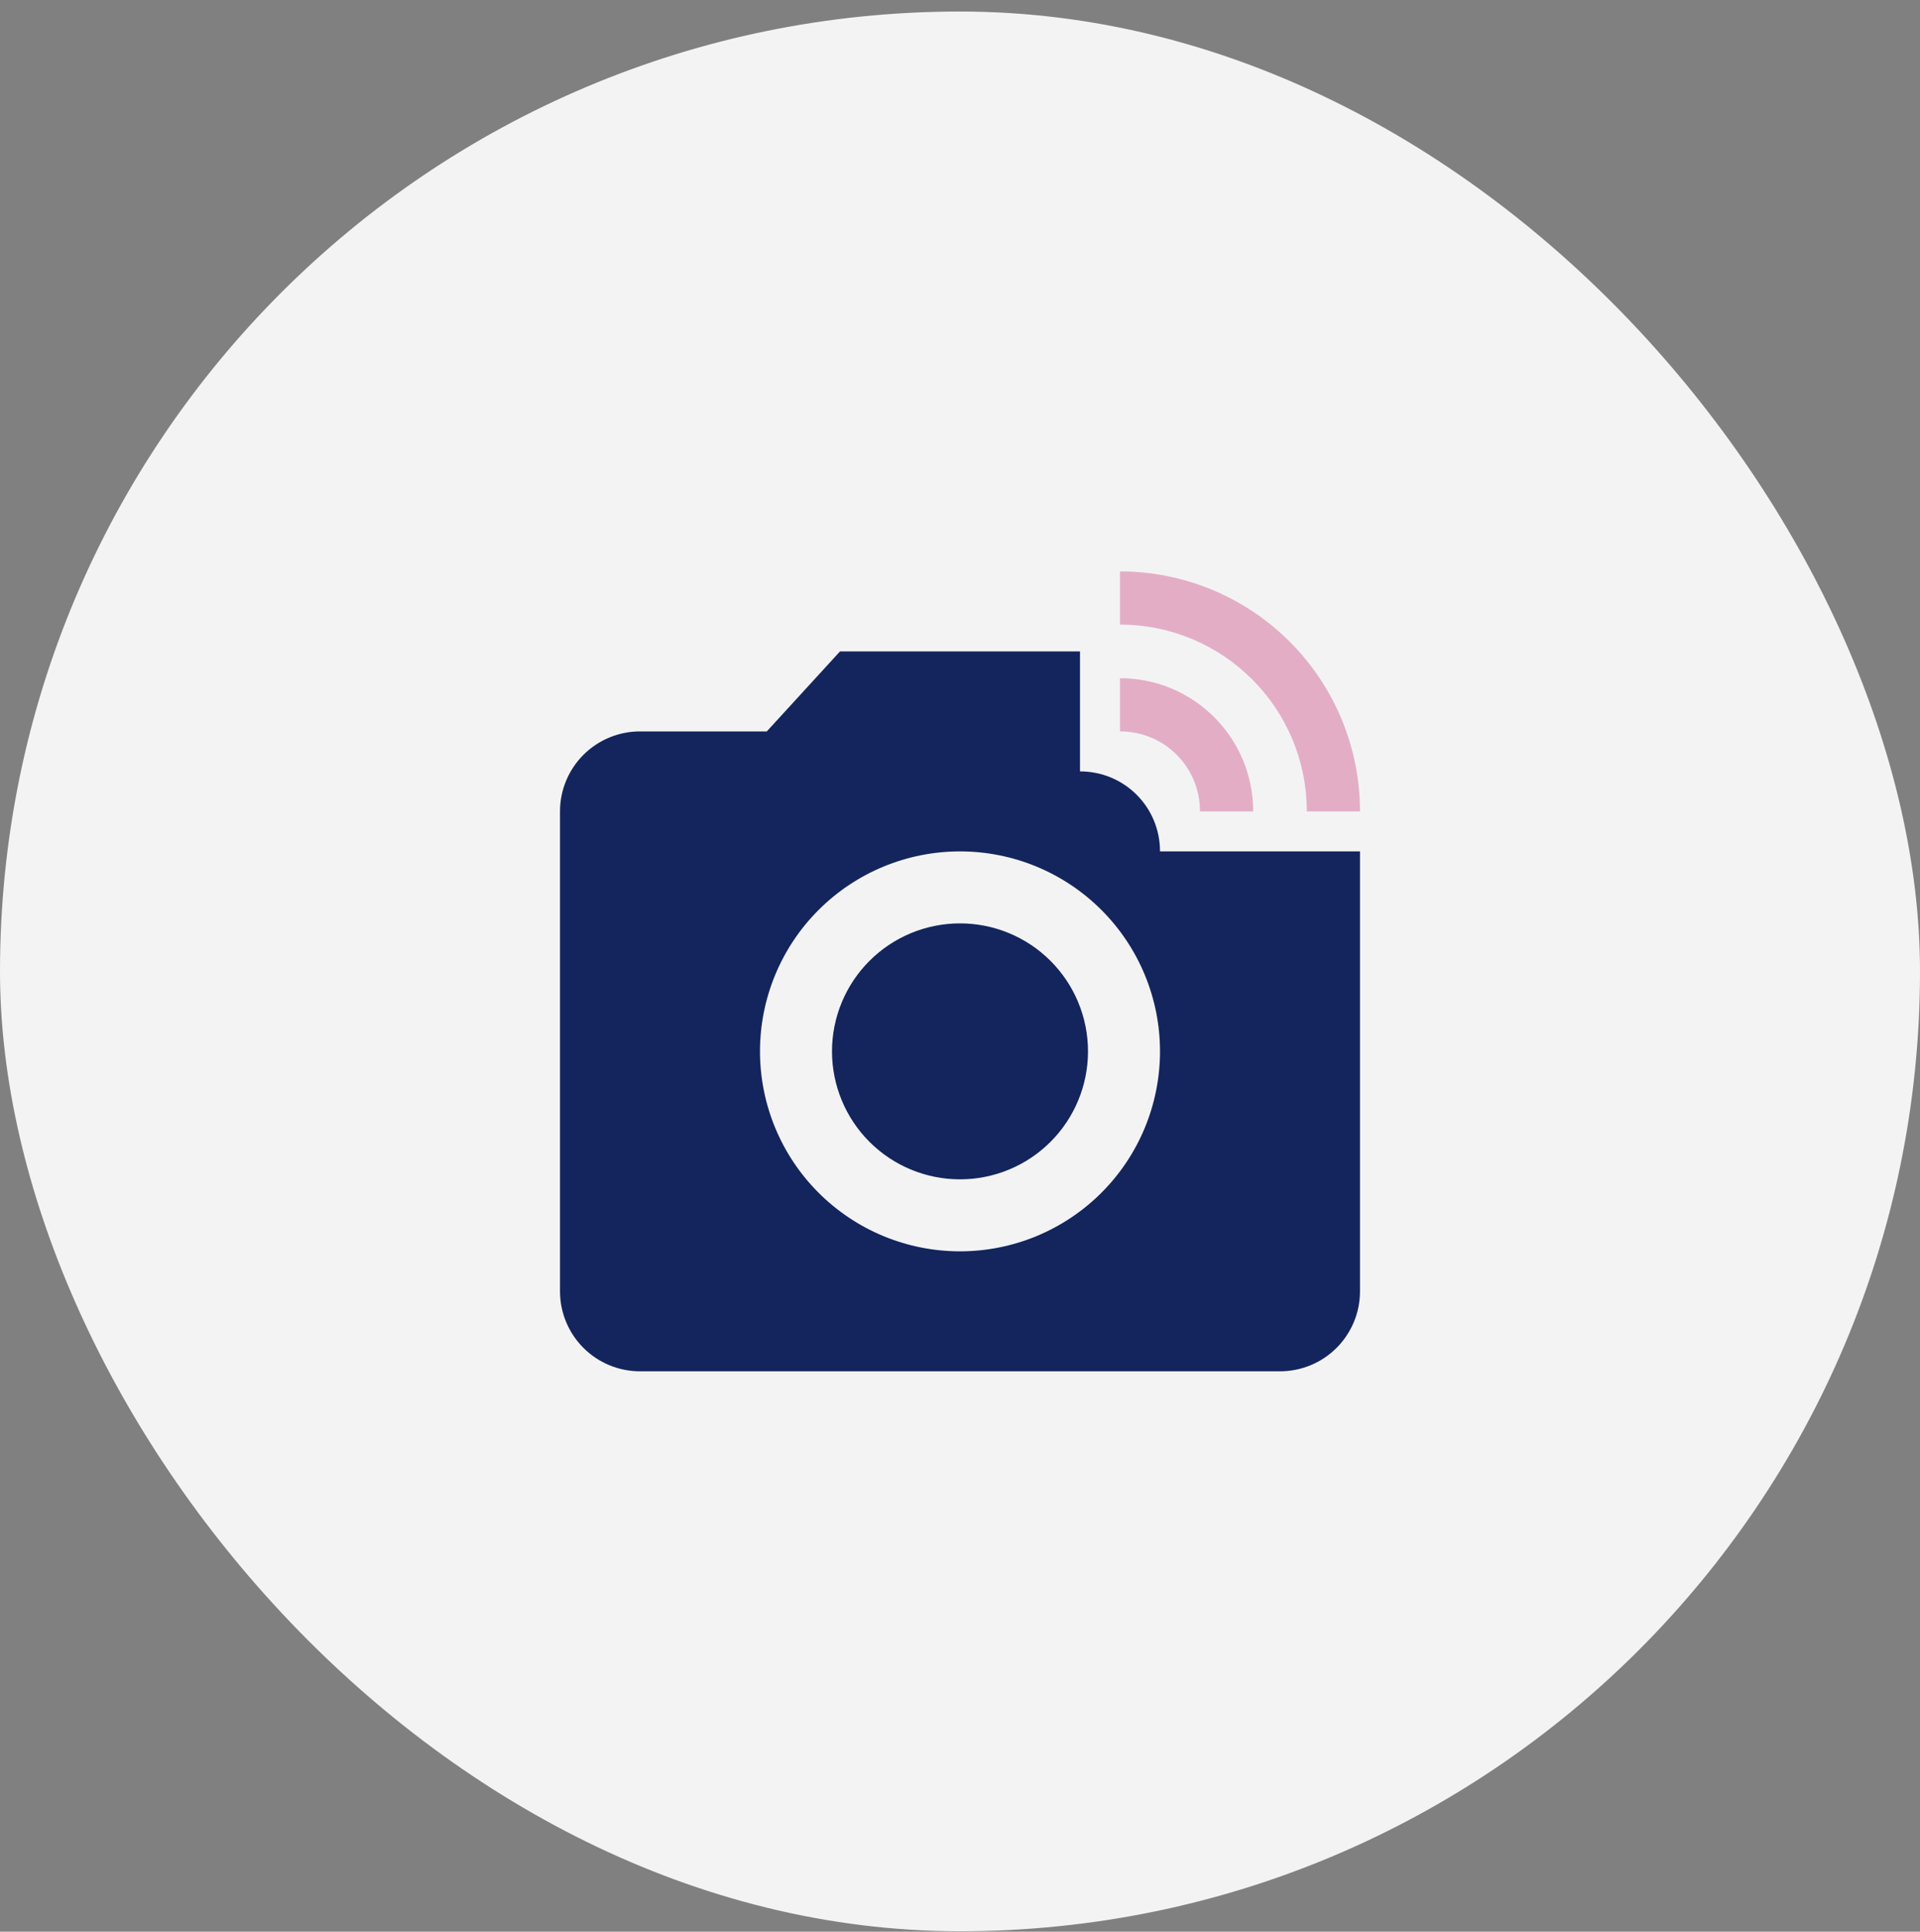
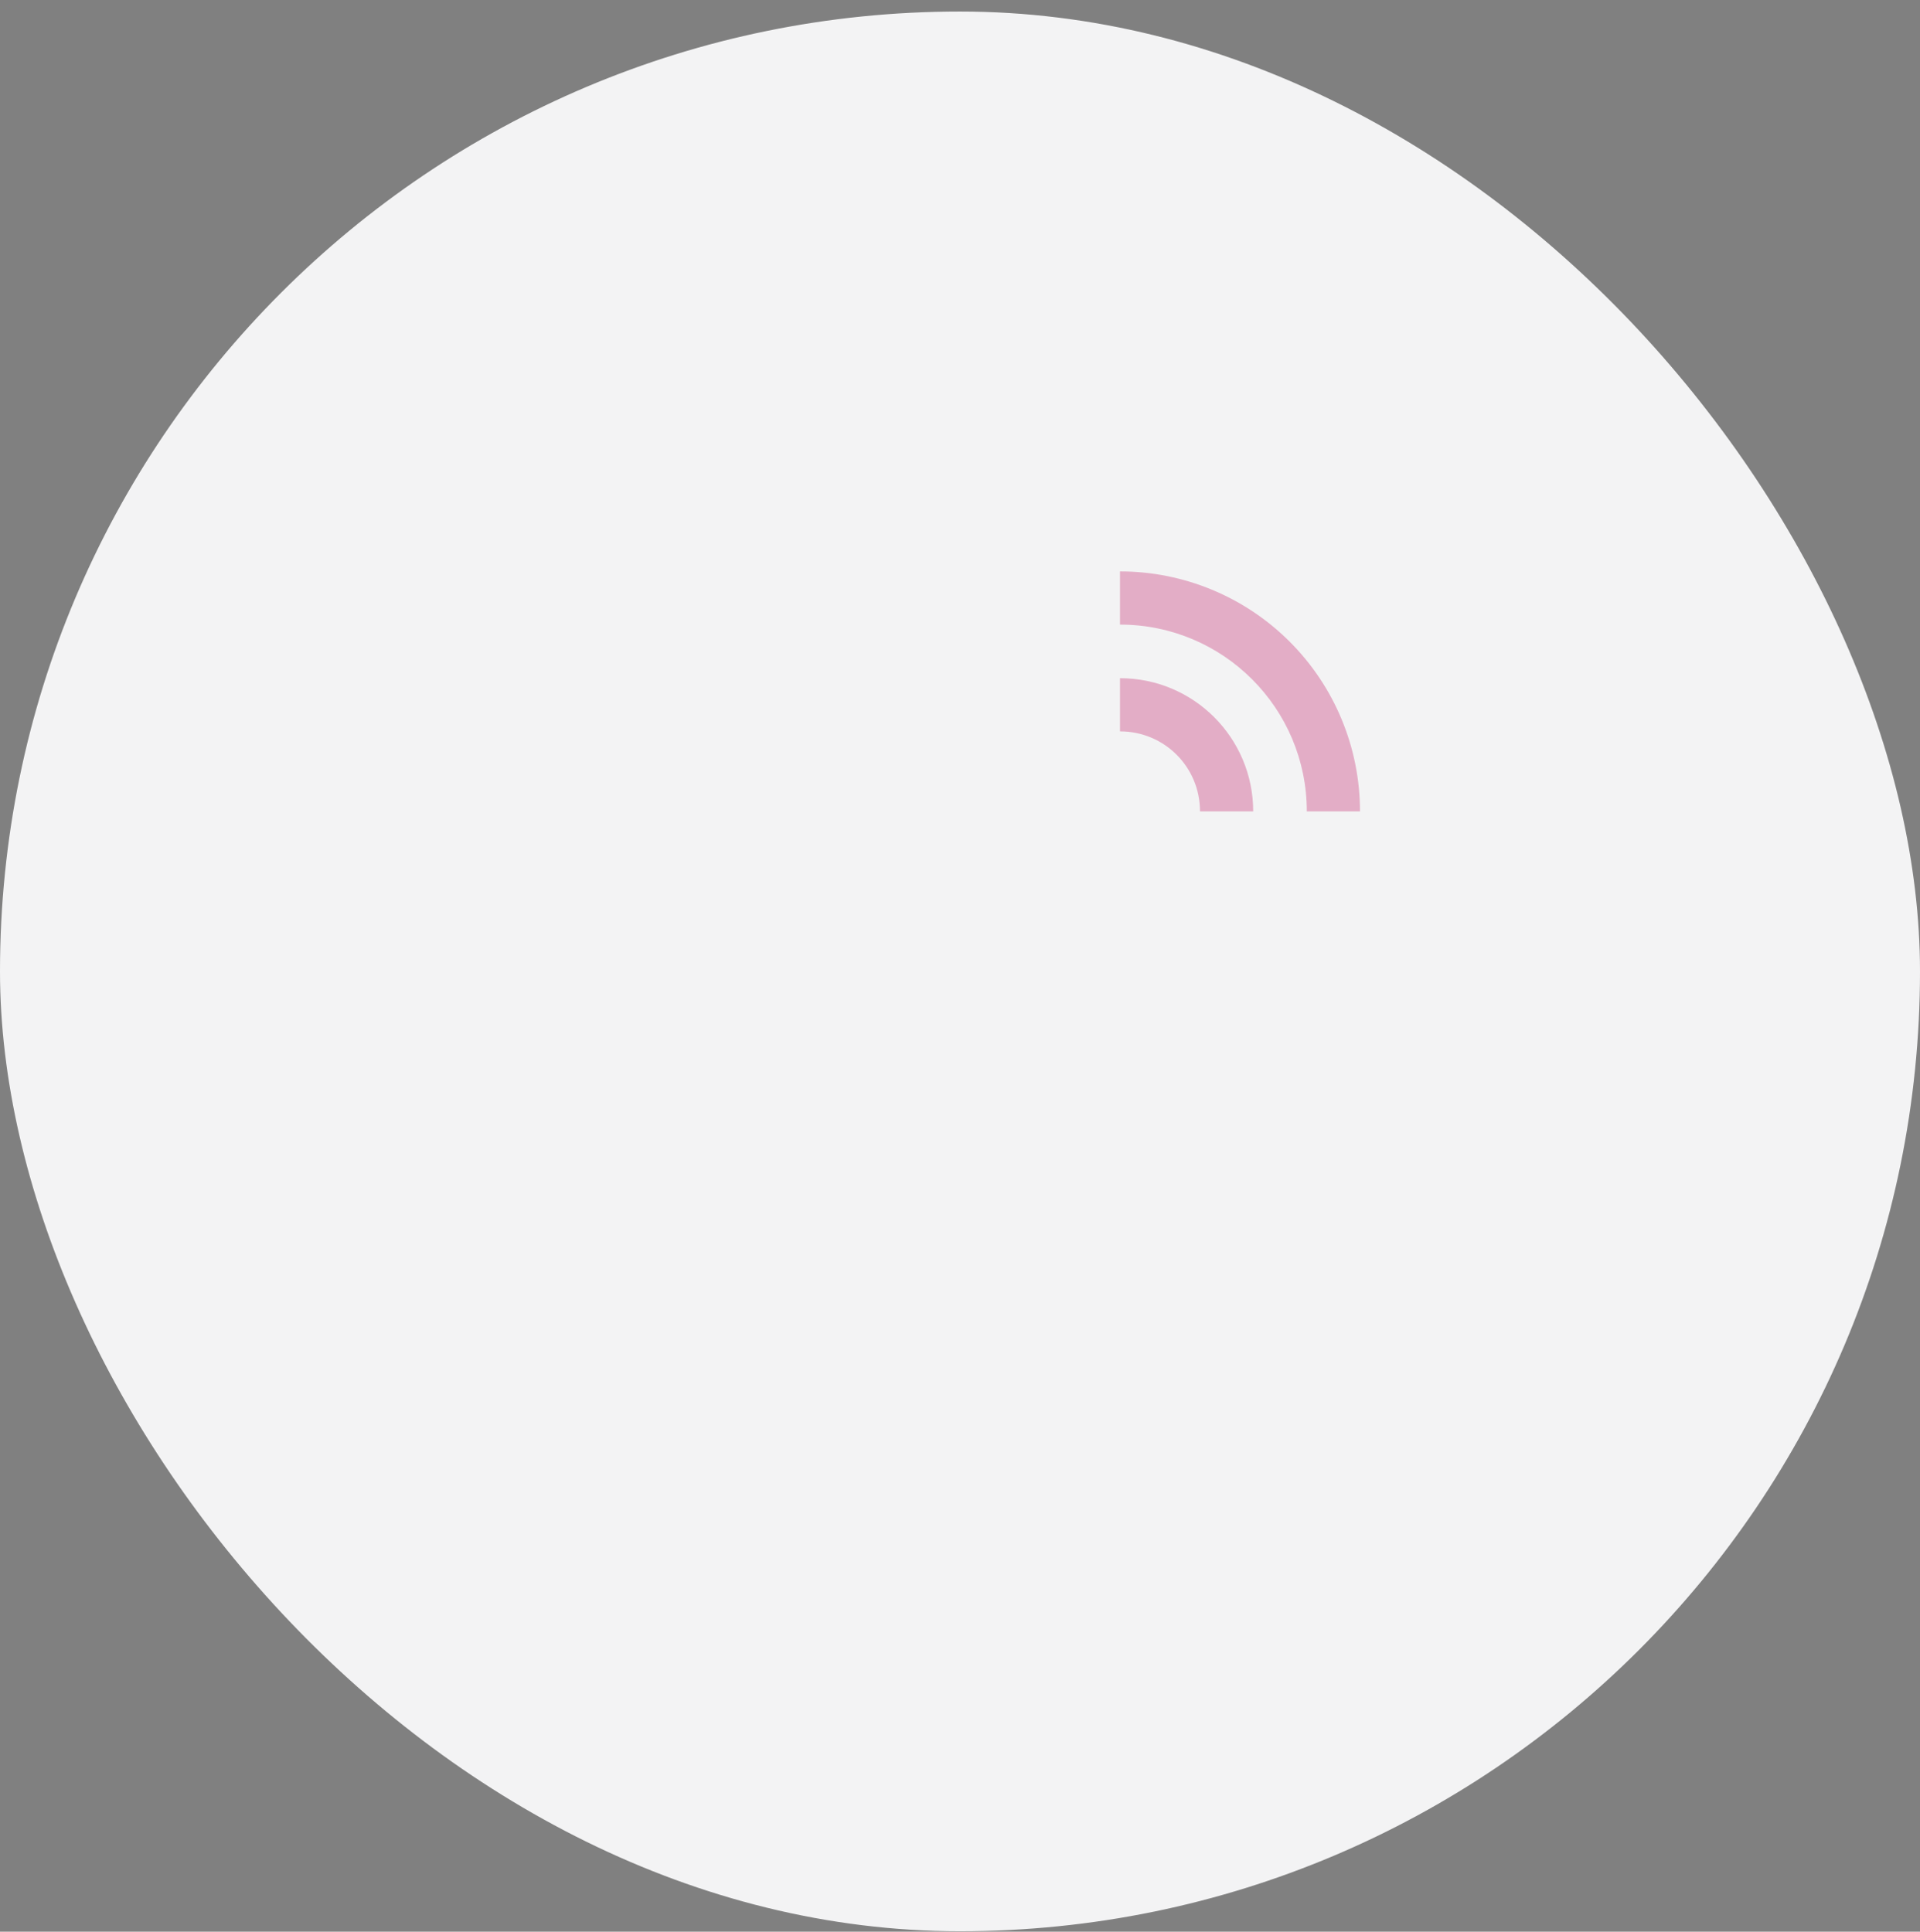
<svg xmlns="http://www.w3.org/2000/svg" width="160" height="161" viewBox="0 0 160 161" fill="none">
  <rect x="0" y="0" width="160" height="161" fill="#808080" stroke="none" />
  <rect y="0.961" width="160" height="160" rx="80" fill="#F3F3F4" />
-   <path d="M80 76.96C82.829 76.96 85.542 78.083 87.542 80.084C89.543 82.084 90.667 84.797 90.667 87.626C90.667 90.455 89.543 93.168 87.542 95.169C85.542 97.169 82.829 98.293 80 98.293C77.171 98.293 74.458 97.169 72.457 95.169C70.457 93.168 69.333 90.455 69.333 87.626C69.333 84.797 70.457 82.084 72.457 80.084C74.458 78.083 77.171 76.96 80 76.96ZM96.667 70.96H113.333V107.626C113.333 109.394 112.631 111.09 111.381 112.34C110.13 113.591 108.435 114.293 106.667 114.293H53.333C51.565 114.293 49.87 113.591 48.619 112.34C47.369 111.09 46.667 109.394 46.667 107.626V67.626C46.667 65.858 47.369 64.162 48.619 62.912C49.87 61.662 51.565 60.96 53.333 60.96H63.9L70 54.293H90V64.293C93.7 64.293 96.667 67.26 96.667 70.96ZM80 104.293C84.42 104.293 88.659 102.537 91.785 99.411C94.911 96.286 96.667 92.047 96.667 87.626C96.667 83.206 94.911 78.967 91.785 75.841C88.659 72.716 84.42 70.96 80 70.96C75.58 70.96 71.341 72.716 68.215 75.841C65.089 78.967 63.333 83.206 63.333 87.626C63.333 92.047 65.089 96.286 68.215 99.411C71.341 102.537 75.58 104.293 80 104.293Z" fill="#13255C" />
  <path d="M93.333 47.625V52.058C101.933 52.058 108.9 59.025 108.9 67.625H113.333C113.333 62.321 111.226 57.234 107.476 53.483C103.725 49.732 98.638 47.625 93.333 47.625Z" fill="#E3ADC6" />
  <path d="M93.333 56.525V60.958C97.033 60.958 100 63.925 100 67.625H104.433C104.433 61.492 99.467 56.525 93.333 56.525Z" fill="#E3ADC6" />
</svg>